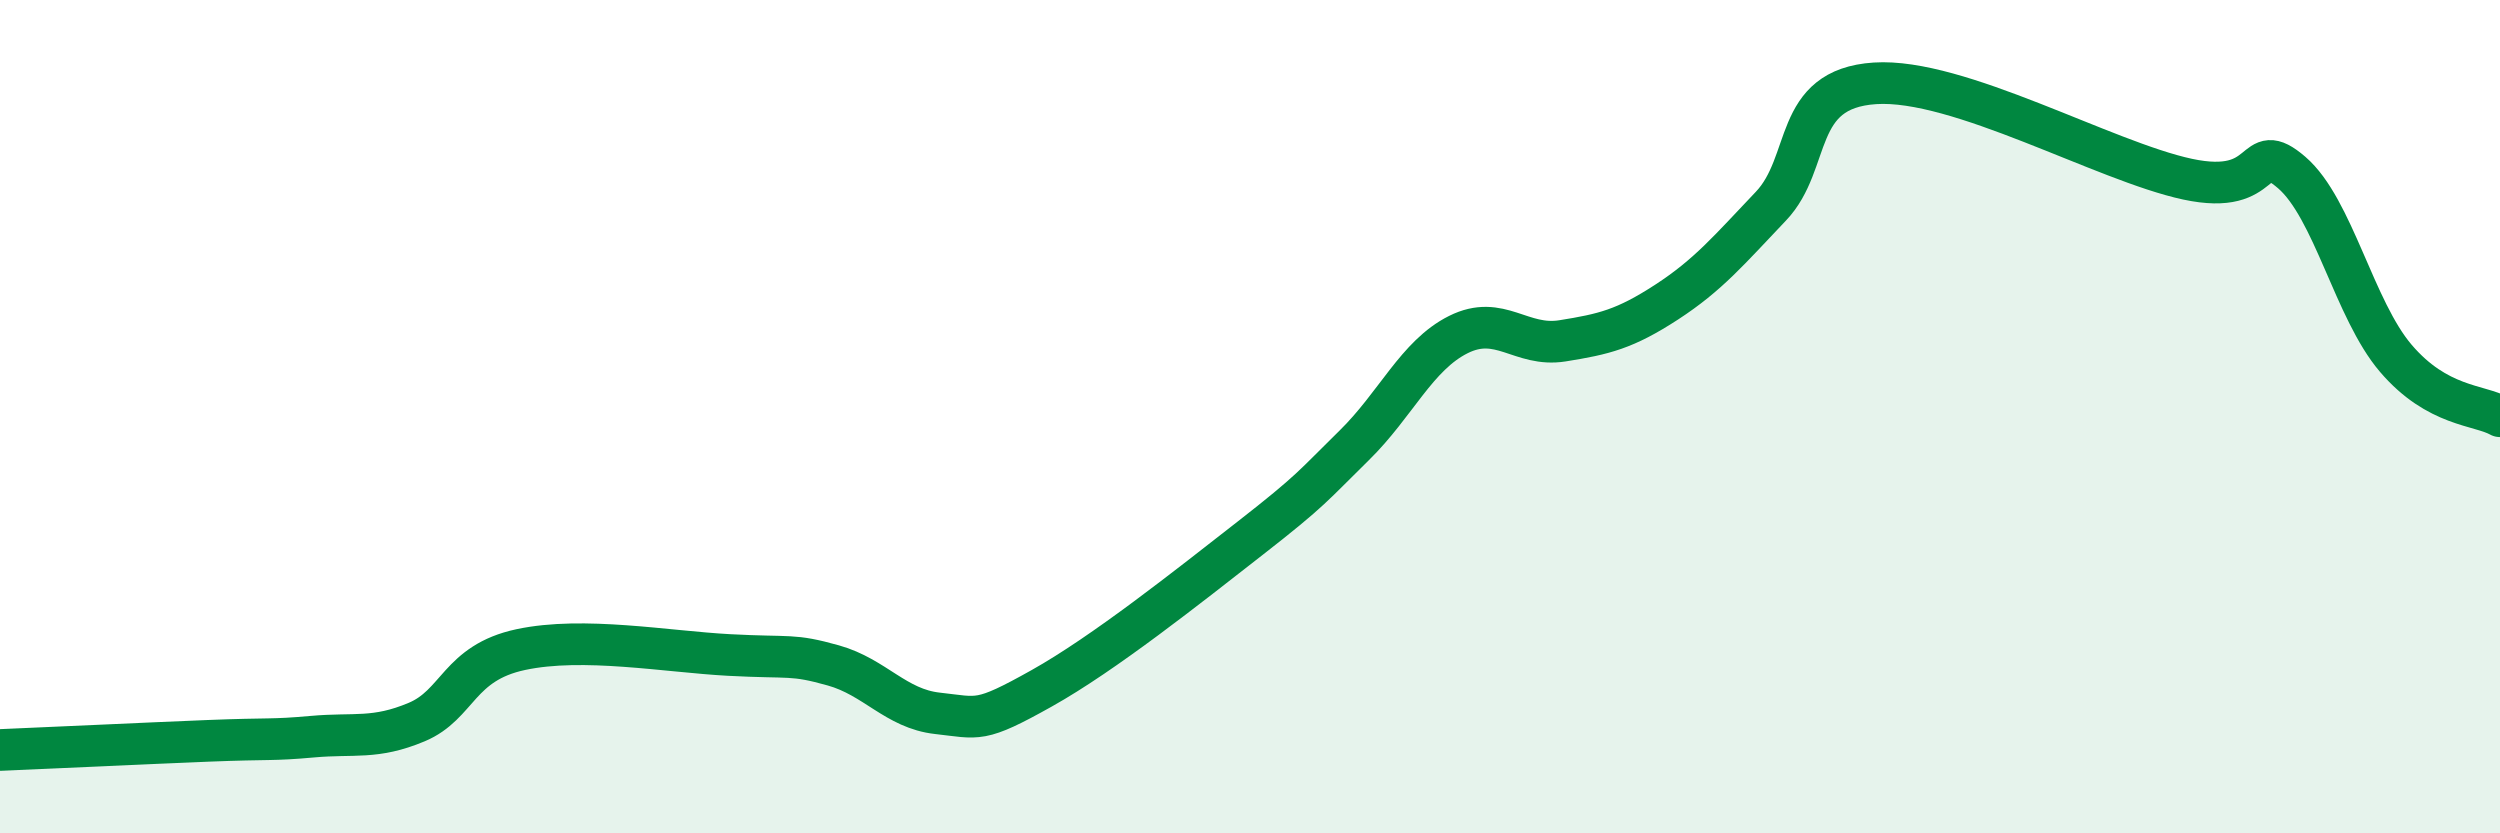
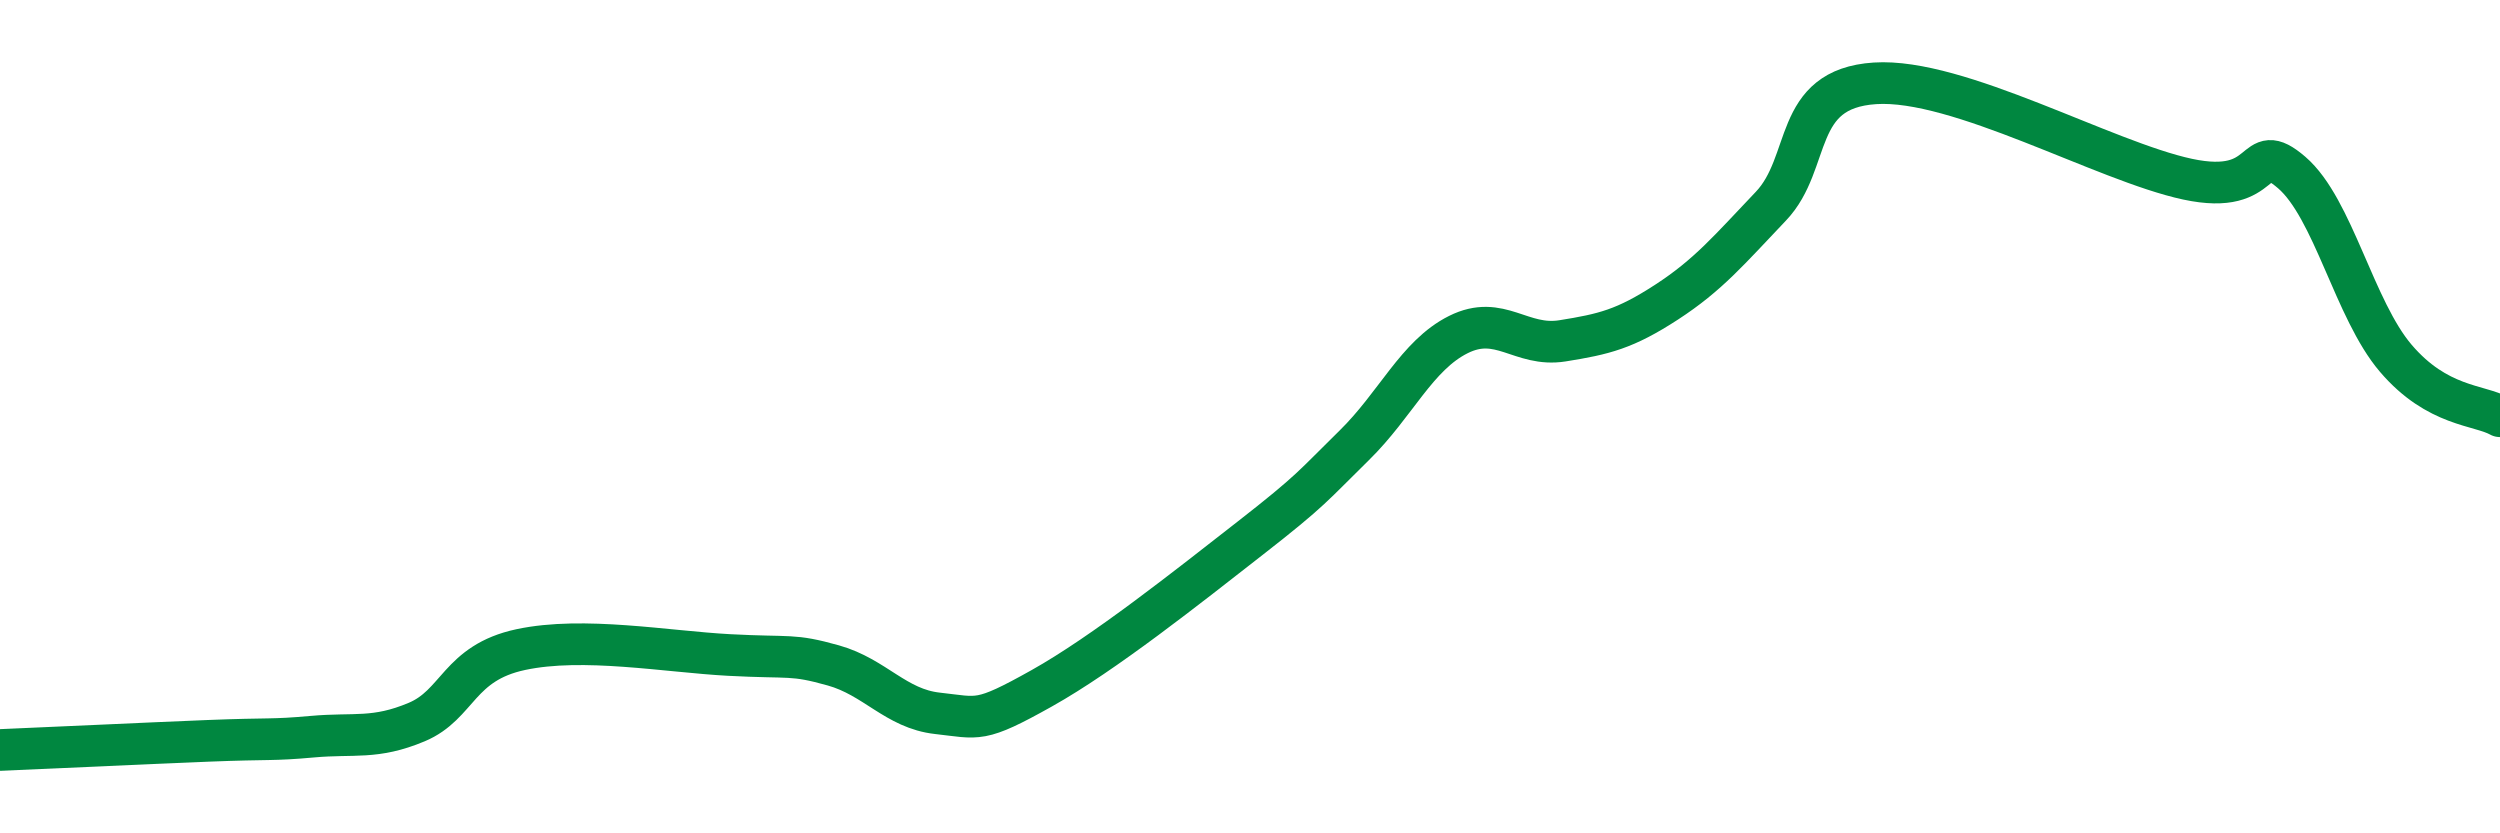
<svg xmlns="http://www.w3.org/2000/svg" width="60" height="20" viewBox="0 0 60 20">
-   <path d="M 0,18 C 1,17.96 3.5,17.84 5,17.78 C 6.5,17.72 6.5,17.77 7.5,17.68 C 8.5,17.59 9,17.75 10,17.33 C 11,16.91 11,15.91 12.5,15.59 C 14,15.27 16,15.64 17.5,15.72 C 19,15.8 19,15.69 20,15.97 C 21,16.25 21.5,17.01 22.5,17.12 C 23.5,17.23 23.5,17.36 25,16.52 C 26.5,15.68 28.5,14.09 30,12.92 C 31.5,11.75 31.5,11.67 32.5,10.69 C 33.5,9.71 34,8.53 35,8.03 C 36,7.53 36.5,8.34 37.5,8.18 C 38.5,8.02 39,7.9 40,7.25 C 41,6.6 41.5,6 42.5,4.95 C 43.5,3.9 43,2.13 45,2 C 47,1.87 50.5,3.87 52.5,4.3 C 54.5,4.73 54,3.28 55,4.14 C 56,5 56.5,7.43 57.5,8.6 C 58.5,9.77 59.5,9.71 60,9.99L60 20L0 20Z" fill="#008740" opacity="0.1" stroke-linecap="round" stroke-linejoin="round" />
  <path d="M 0,18 C 1,17.96 3.5,17.84 5,17.78 C 6.5,17.72 6.5,17.77 7.5,17.68 C 8.5,17.59 9,17.75 10,17.33 C 11,16.91 11,15.91 12.5,15.59 C 14,15.27 16,15.64 17.5,15.72 C 19,15.8 19,15.69 20,15.97 C 21,16.25 21.5,17.01 22.5,17.12 C 23.5,17.23 23.5,17.36 25,16.52 C 26.5,15.68 28.5,14.09 30,12.92 C 31.5,11.75 31.5,11.67 32.5,10.69 C 33.5,9.71 34,8.53 35,8.03 C 36,7.53 36.5,8.34 37.5,8.18 C 38.5,8.02 39,7.9 40,7.25 C 41,6.6 41.5,6 42.5,4.95 C 43.5,3.9 43,2.13 45,2 C 47,1.87 50.5,3.87 52.5,4.3 C 54.5,4.73 54,3.28 55,4.14 C 56,5 56.5,7.43 57.5,8.6 C 58.5,9.77 59.5,9.71 60,9.99" stroke="#008740" stroke-width="1" fill="none" stroke-linecap="round" stroke-linejoin="round" />
</svg>